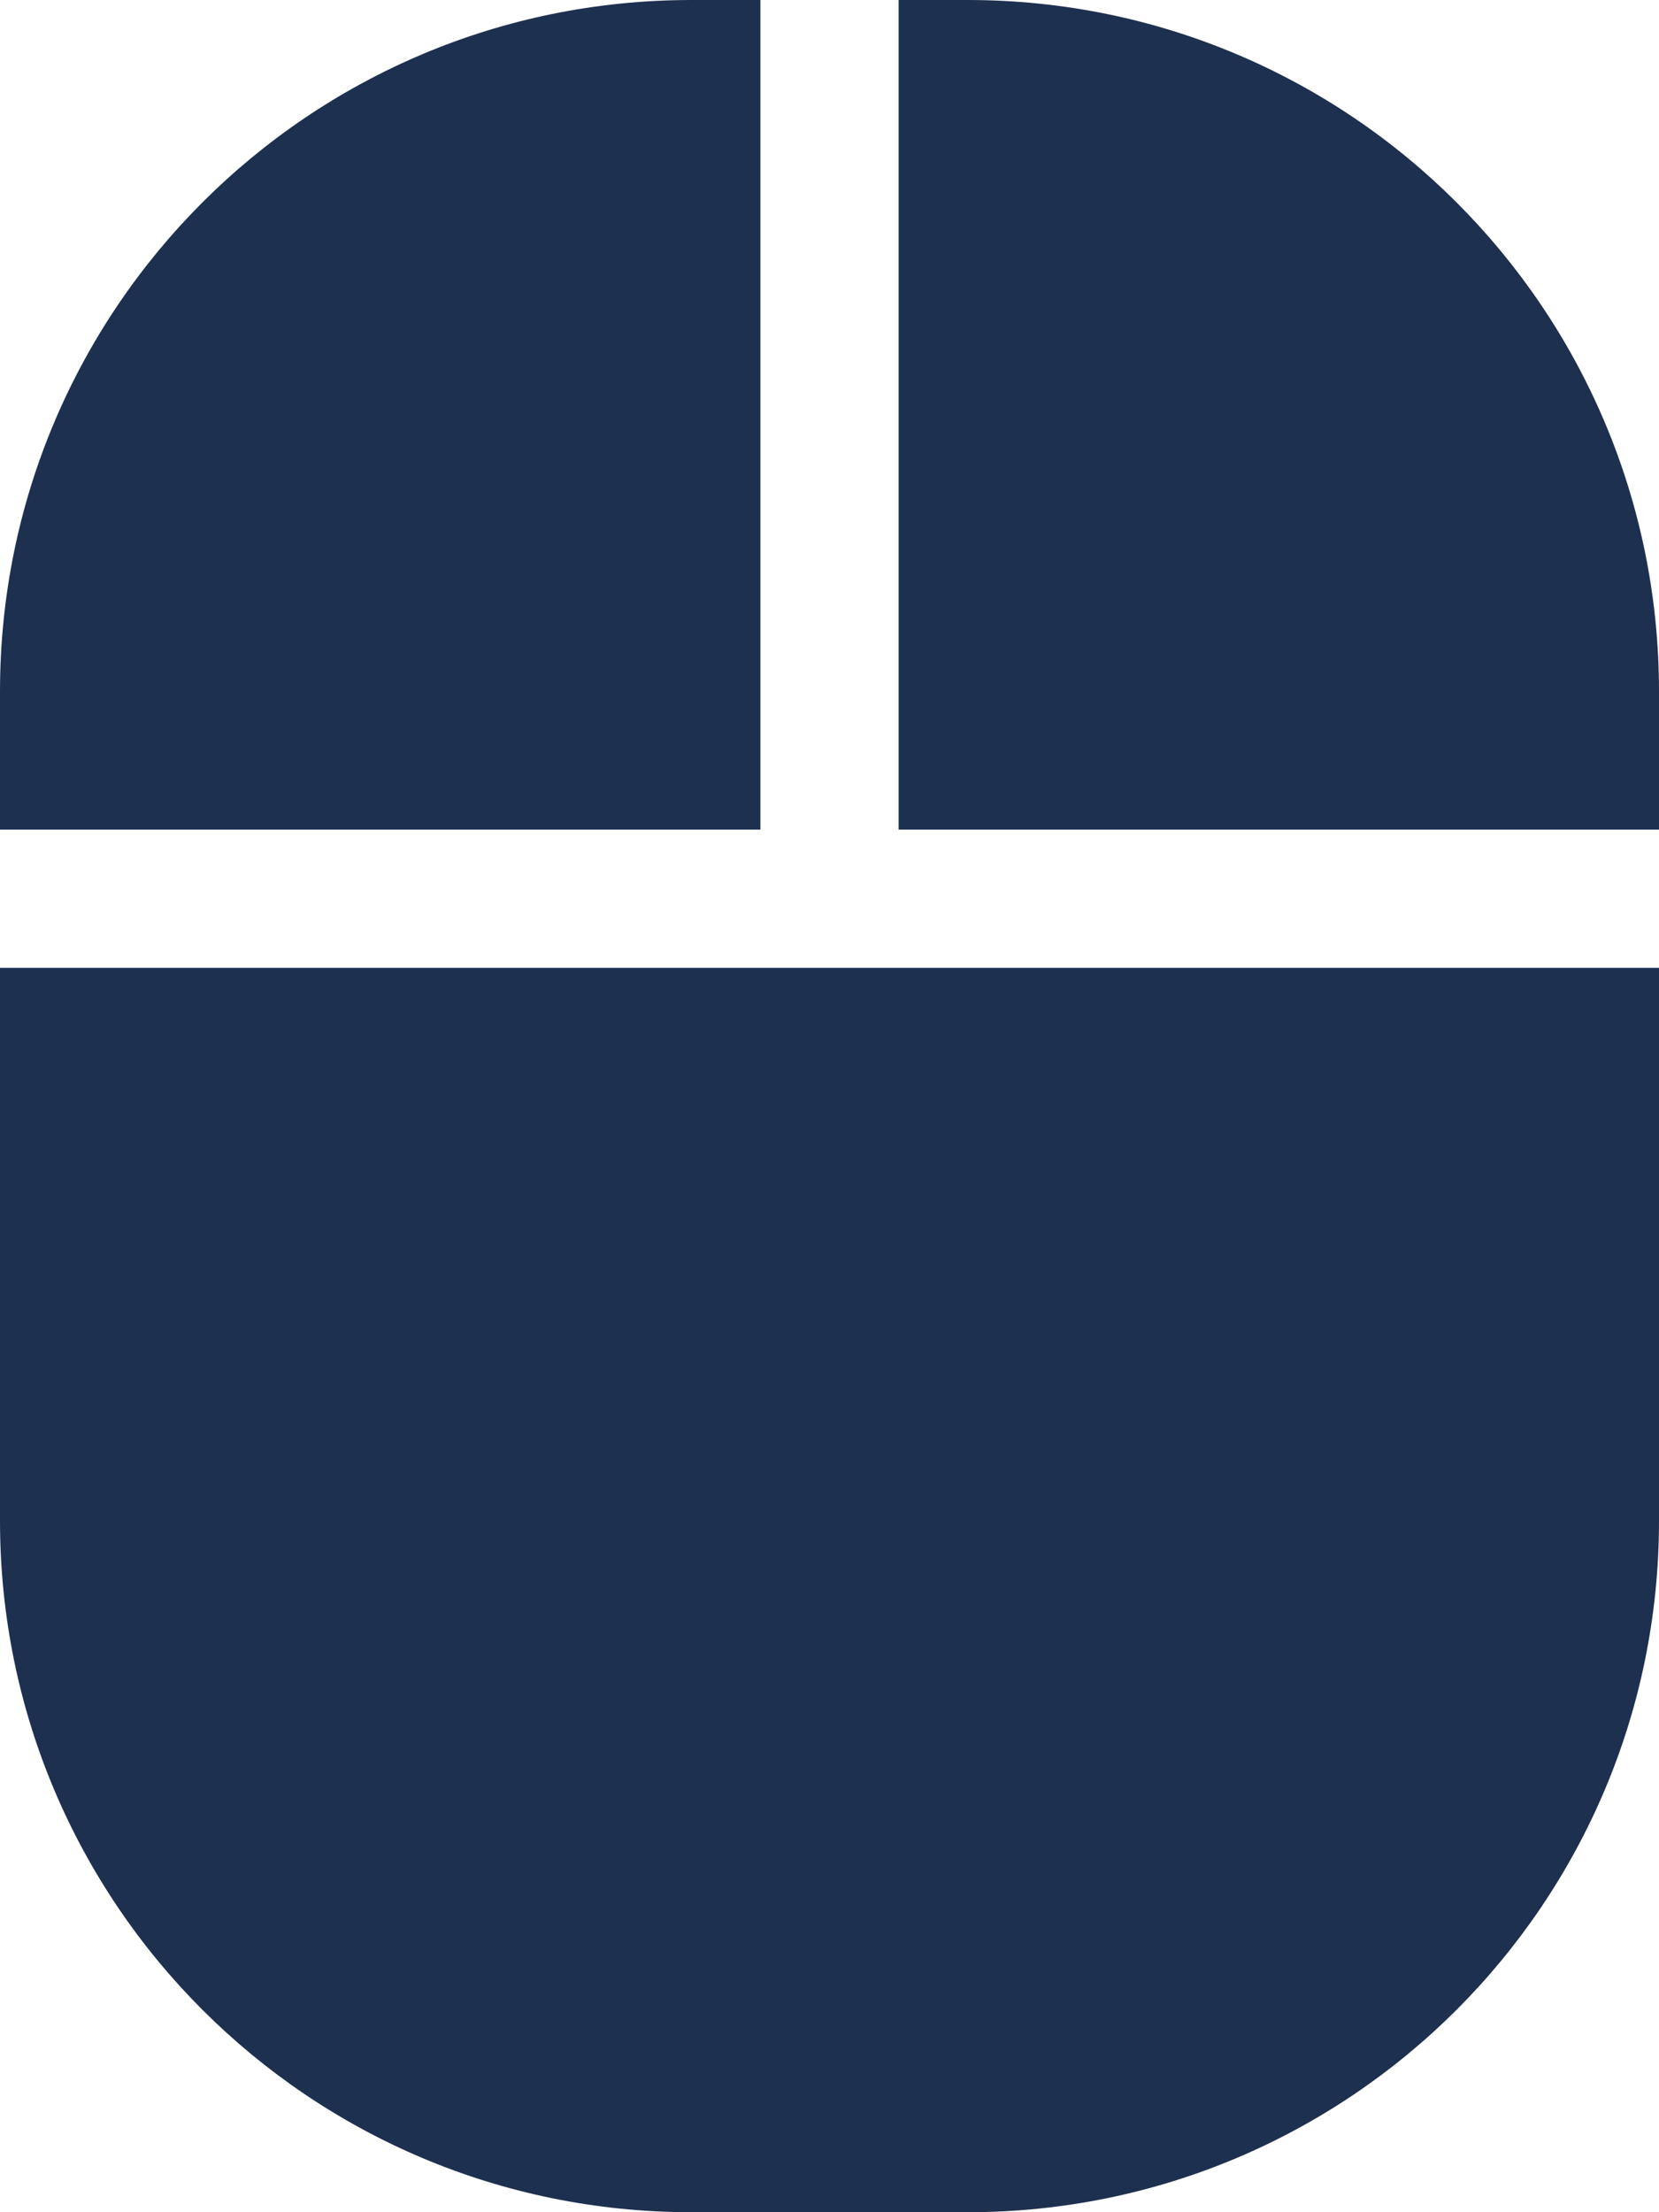
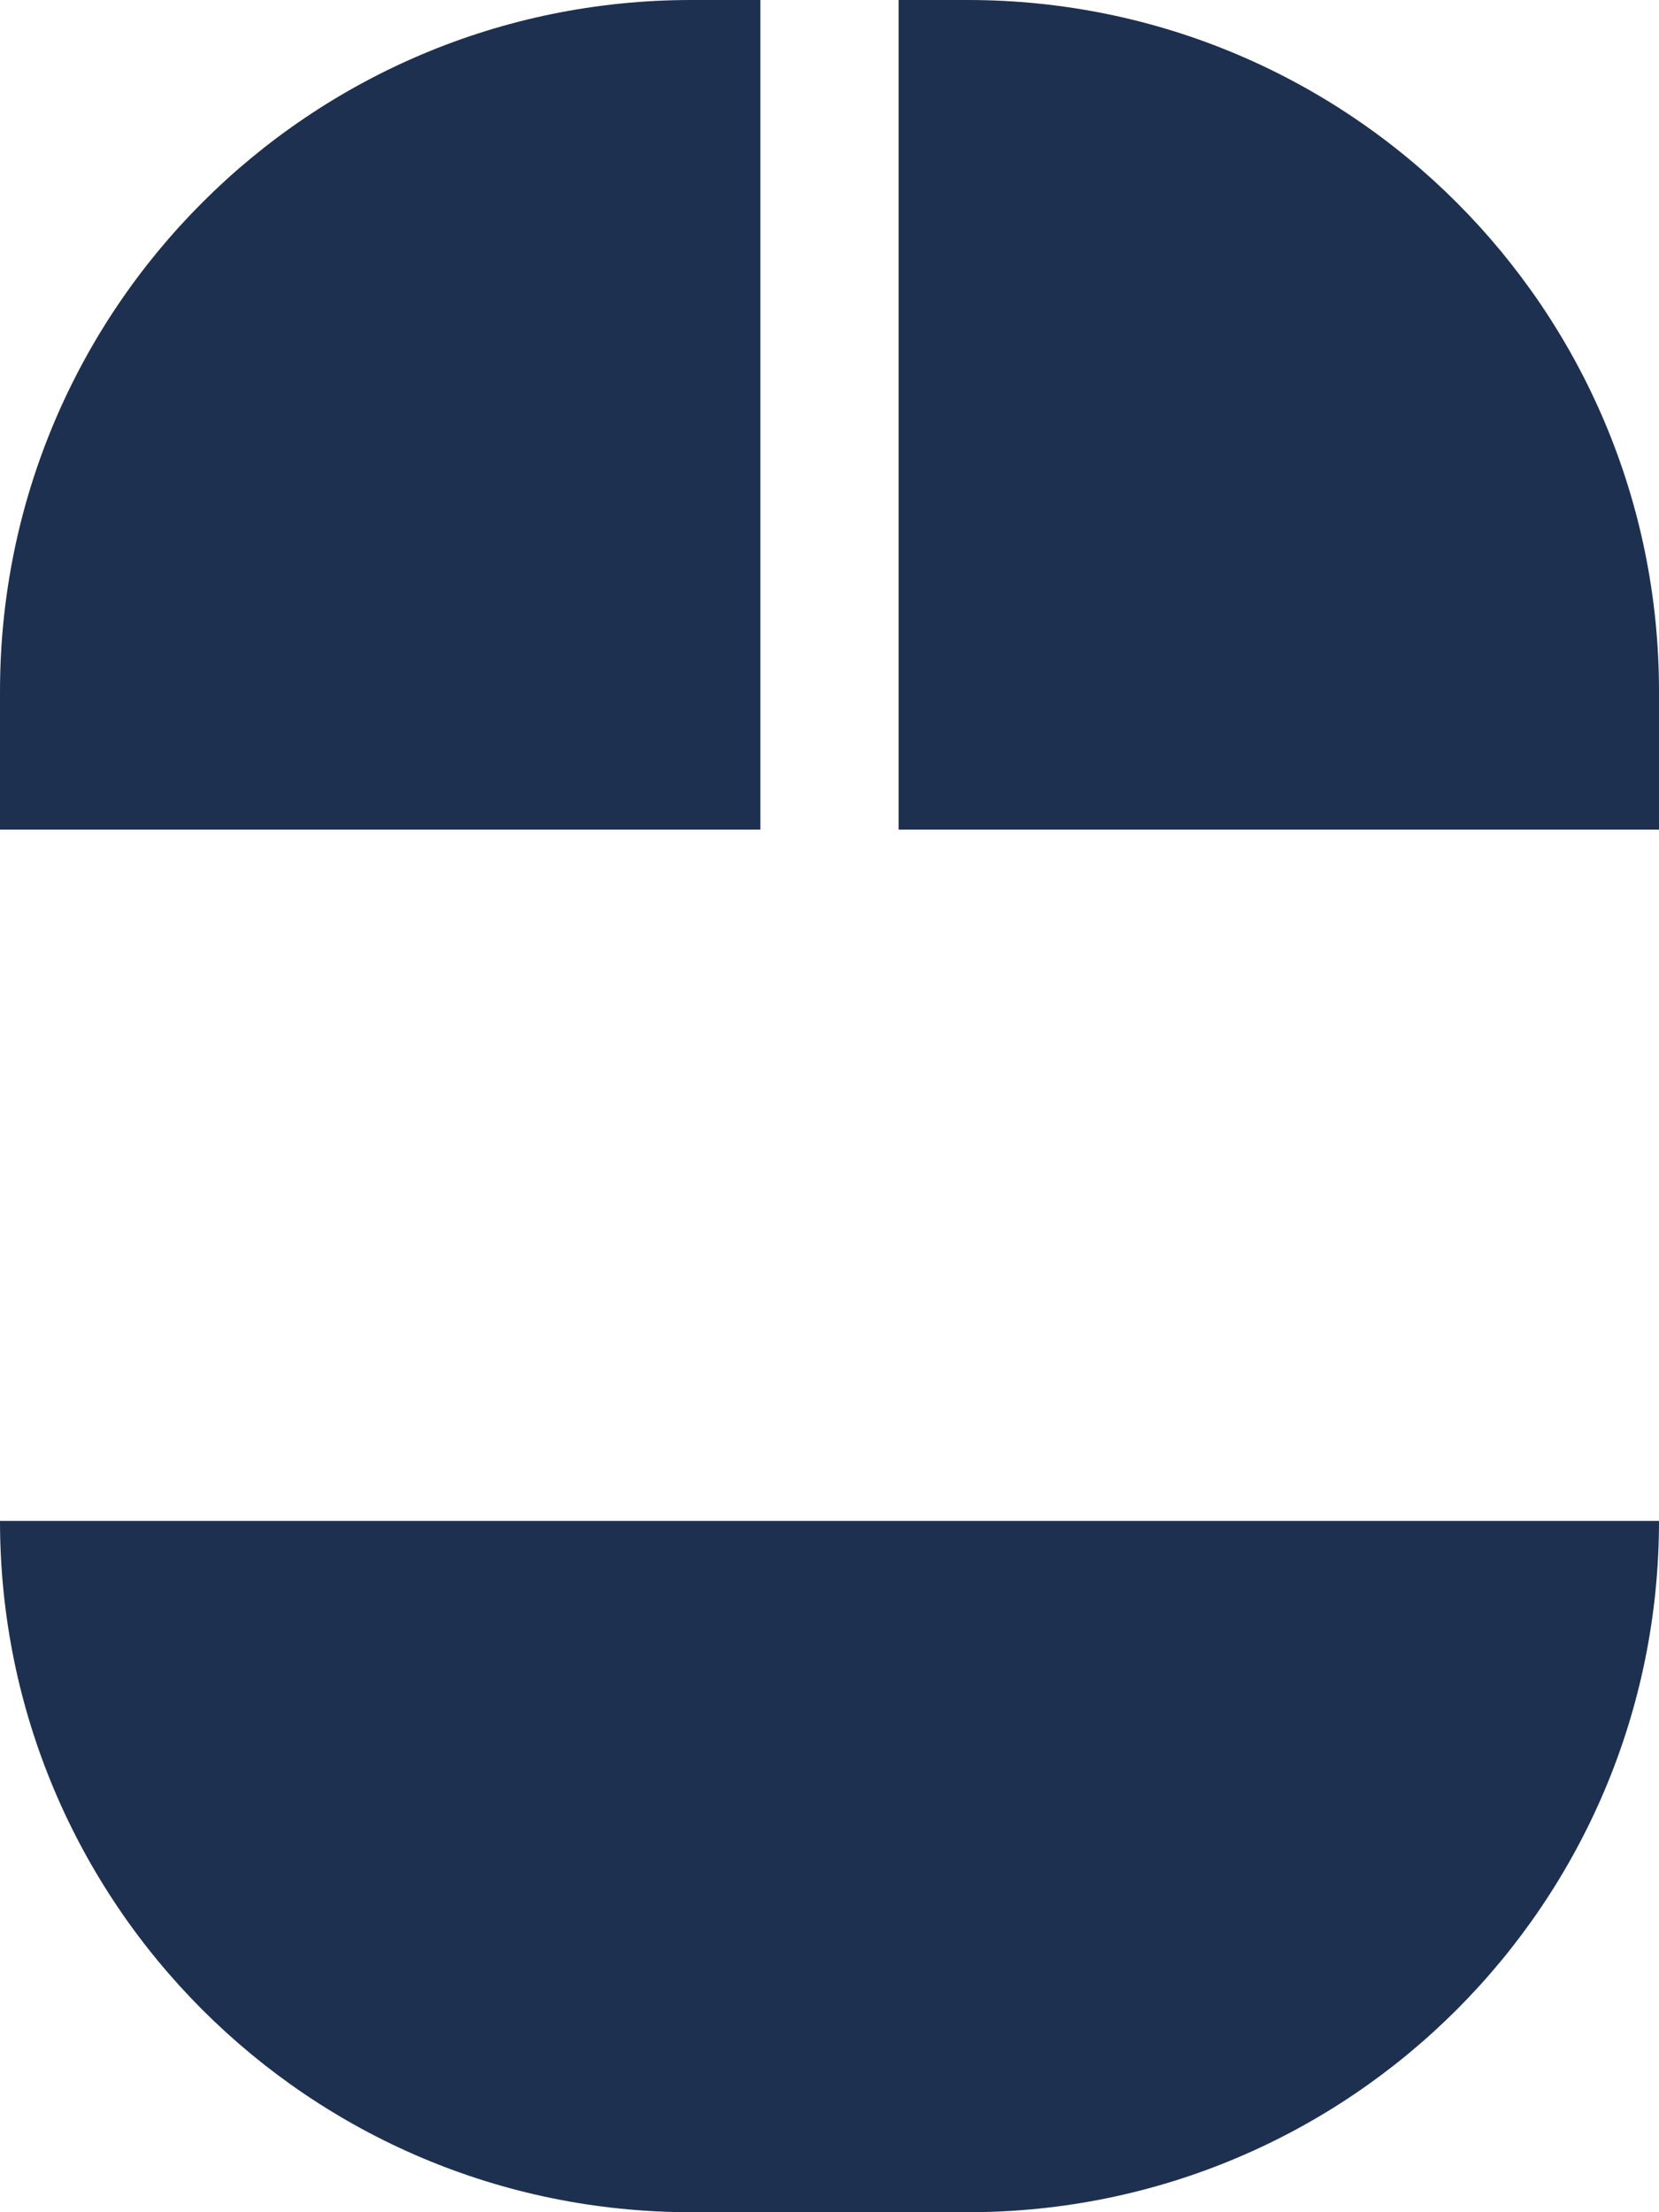
<svg xmlns="http://www.w3.org/2000/svg" height="16" width="12" viewBox="0 0 384 512">
-   <path opacity="1" fill="#1E3050" d="M0 192H176V0H160C71.6 0 0 71.6 0 160v32zm0 32V352c0 88.4 71.6 160 160 160h64c88.4 0 160-71.6 160-160V224H192 0zm384-32V160C384 71.6 312.4 0 224 0H208V192H384z" />
+   <path opacity="1" fill="#1E3050" d="M0 192H176V0H160C71.6 0 0 71.6 0 160v32zm0 32V352c0 88.4 71.6 160 160 160h64c88.4 0 160-71.6 160-160H192 0zm384-32V160C384 71.6 312.4 0 224 0H208V192H384z" />
</svg>